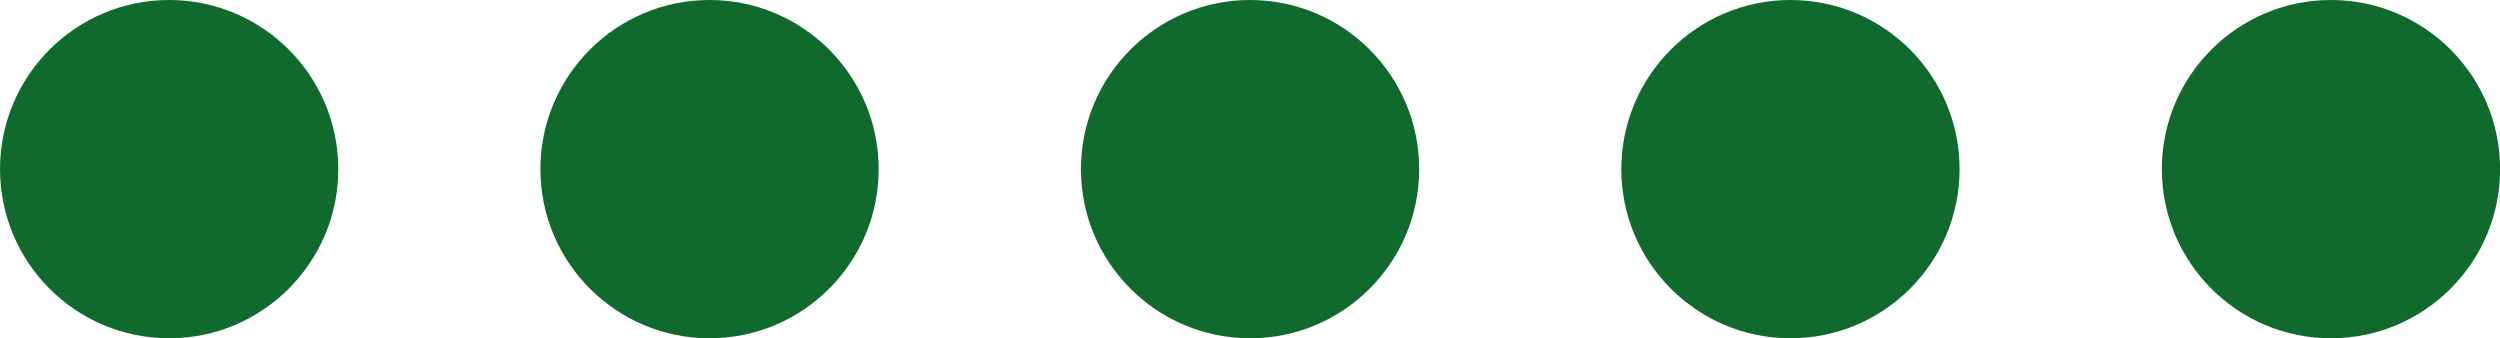
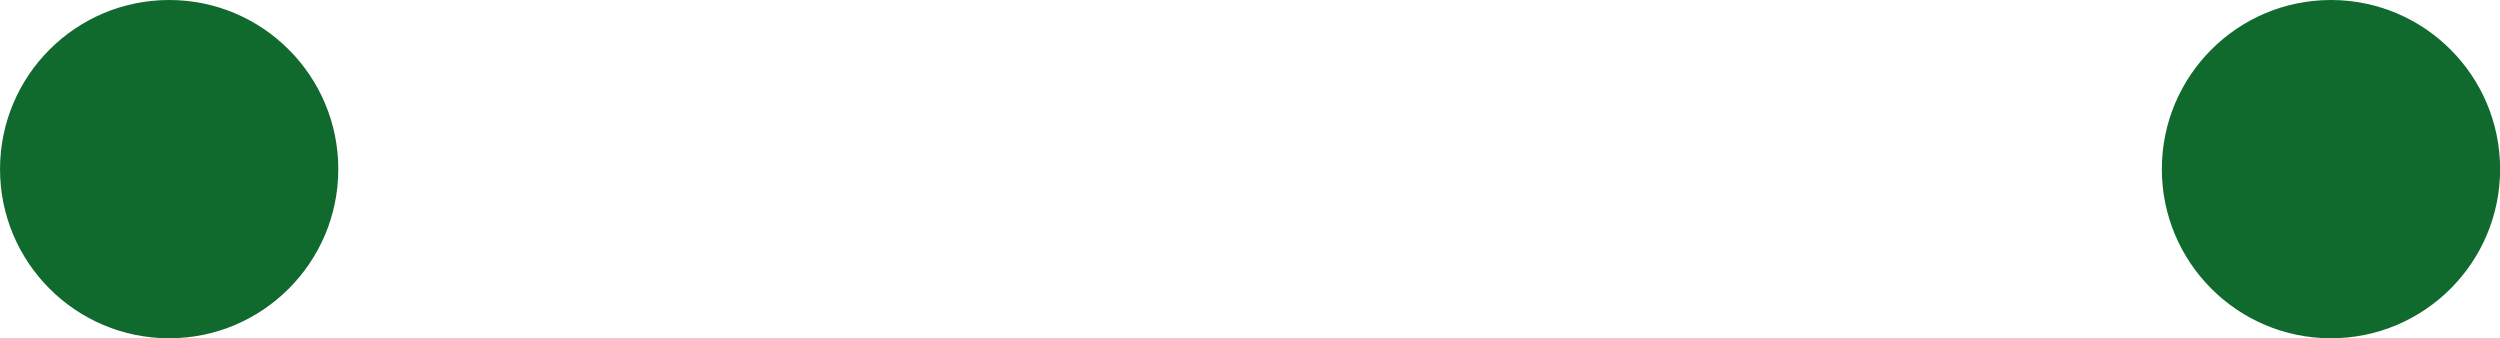
<svg xmlns="http://www.w3.org/2000/svg" xml:space="preserve" width="23.605mm" height="3.194mm" version="1.1" style="shape-rendering:geometricPrecision; text-rendering:geometricPrecision; image-rendering:optimizeQuality; fill-rule:evenodd; clip-rule:evenodd" viewBox="0 0 193.33 26.16">
  <defs>
    <style type="text/css"> .fil0 {fill:#106A2D} </style>
  </defs>
  <g id="Слой_x0020_1">
    <path class="fil0" d="M13.08 0c7.22,0 13.08,5.86 13.08,13.08 0,7.22 -5.86,13.08 -13.08,13.08 -7.22,0 -13.08,-5.86 -13.08,-13.08 0,-7.22 5.86,-13.08 13.08,-13.08z" />
-     <path class="fil0" d="M54.87 0c7.22,0 13.08,5.86 13.08,13.08 0,7.22 -5.86,13.08 -13.08,13.08 -7.22,0 -13.08,-5.86 -13.08,-13.08 0,-7.22 5.86,-13.08 13.08,-13.08z" />
-     <path class="fil0" d="M96.67 0c7.22,0 13.08,5.86 13.08,13.08 0,7.22 -5.86,13.08 -13.08,13.08 -7.22,0 -13.08,-5.86 -13.08,-13.08 0,-7.22 5.86,-13.08 13.08,-13.08z" />
-     <path class="fil0" d="M138.46 0c7.22,0 13.08,5.86 13.08,13.08 0,7.22 -5.86,13.08 -13.08,13.08 -7.22,0 -13.08,-5.86 -13.08,-13.08 0,-7.22 5.86,-13.08 13.08,-13.08z" />
    <path class="fil0" d="M180.26 0c7.22,0 13.08,5.86 13.08,13.08 0,7.22 -5.86,13.08 -13.08,13.08 -7.22,0 -13.08,-5.86 -13.08,-13.08 0,-7.22 5.86,-13.08 13.08,-13.08z" />
  </g>
</svg>